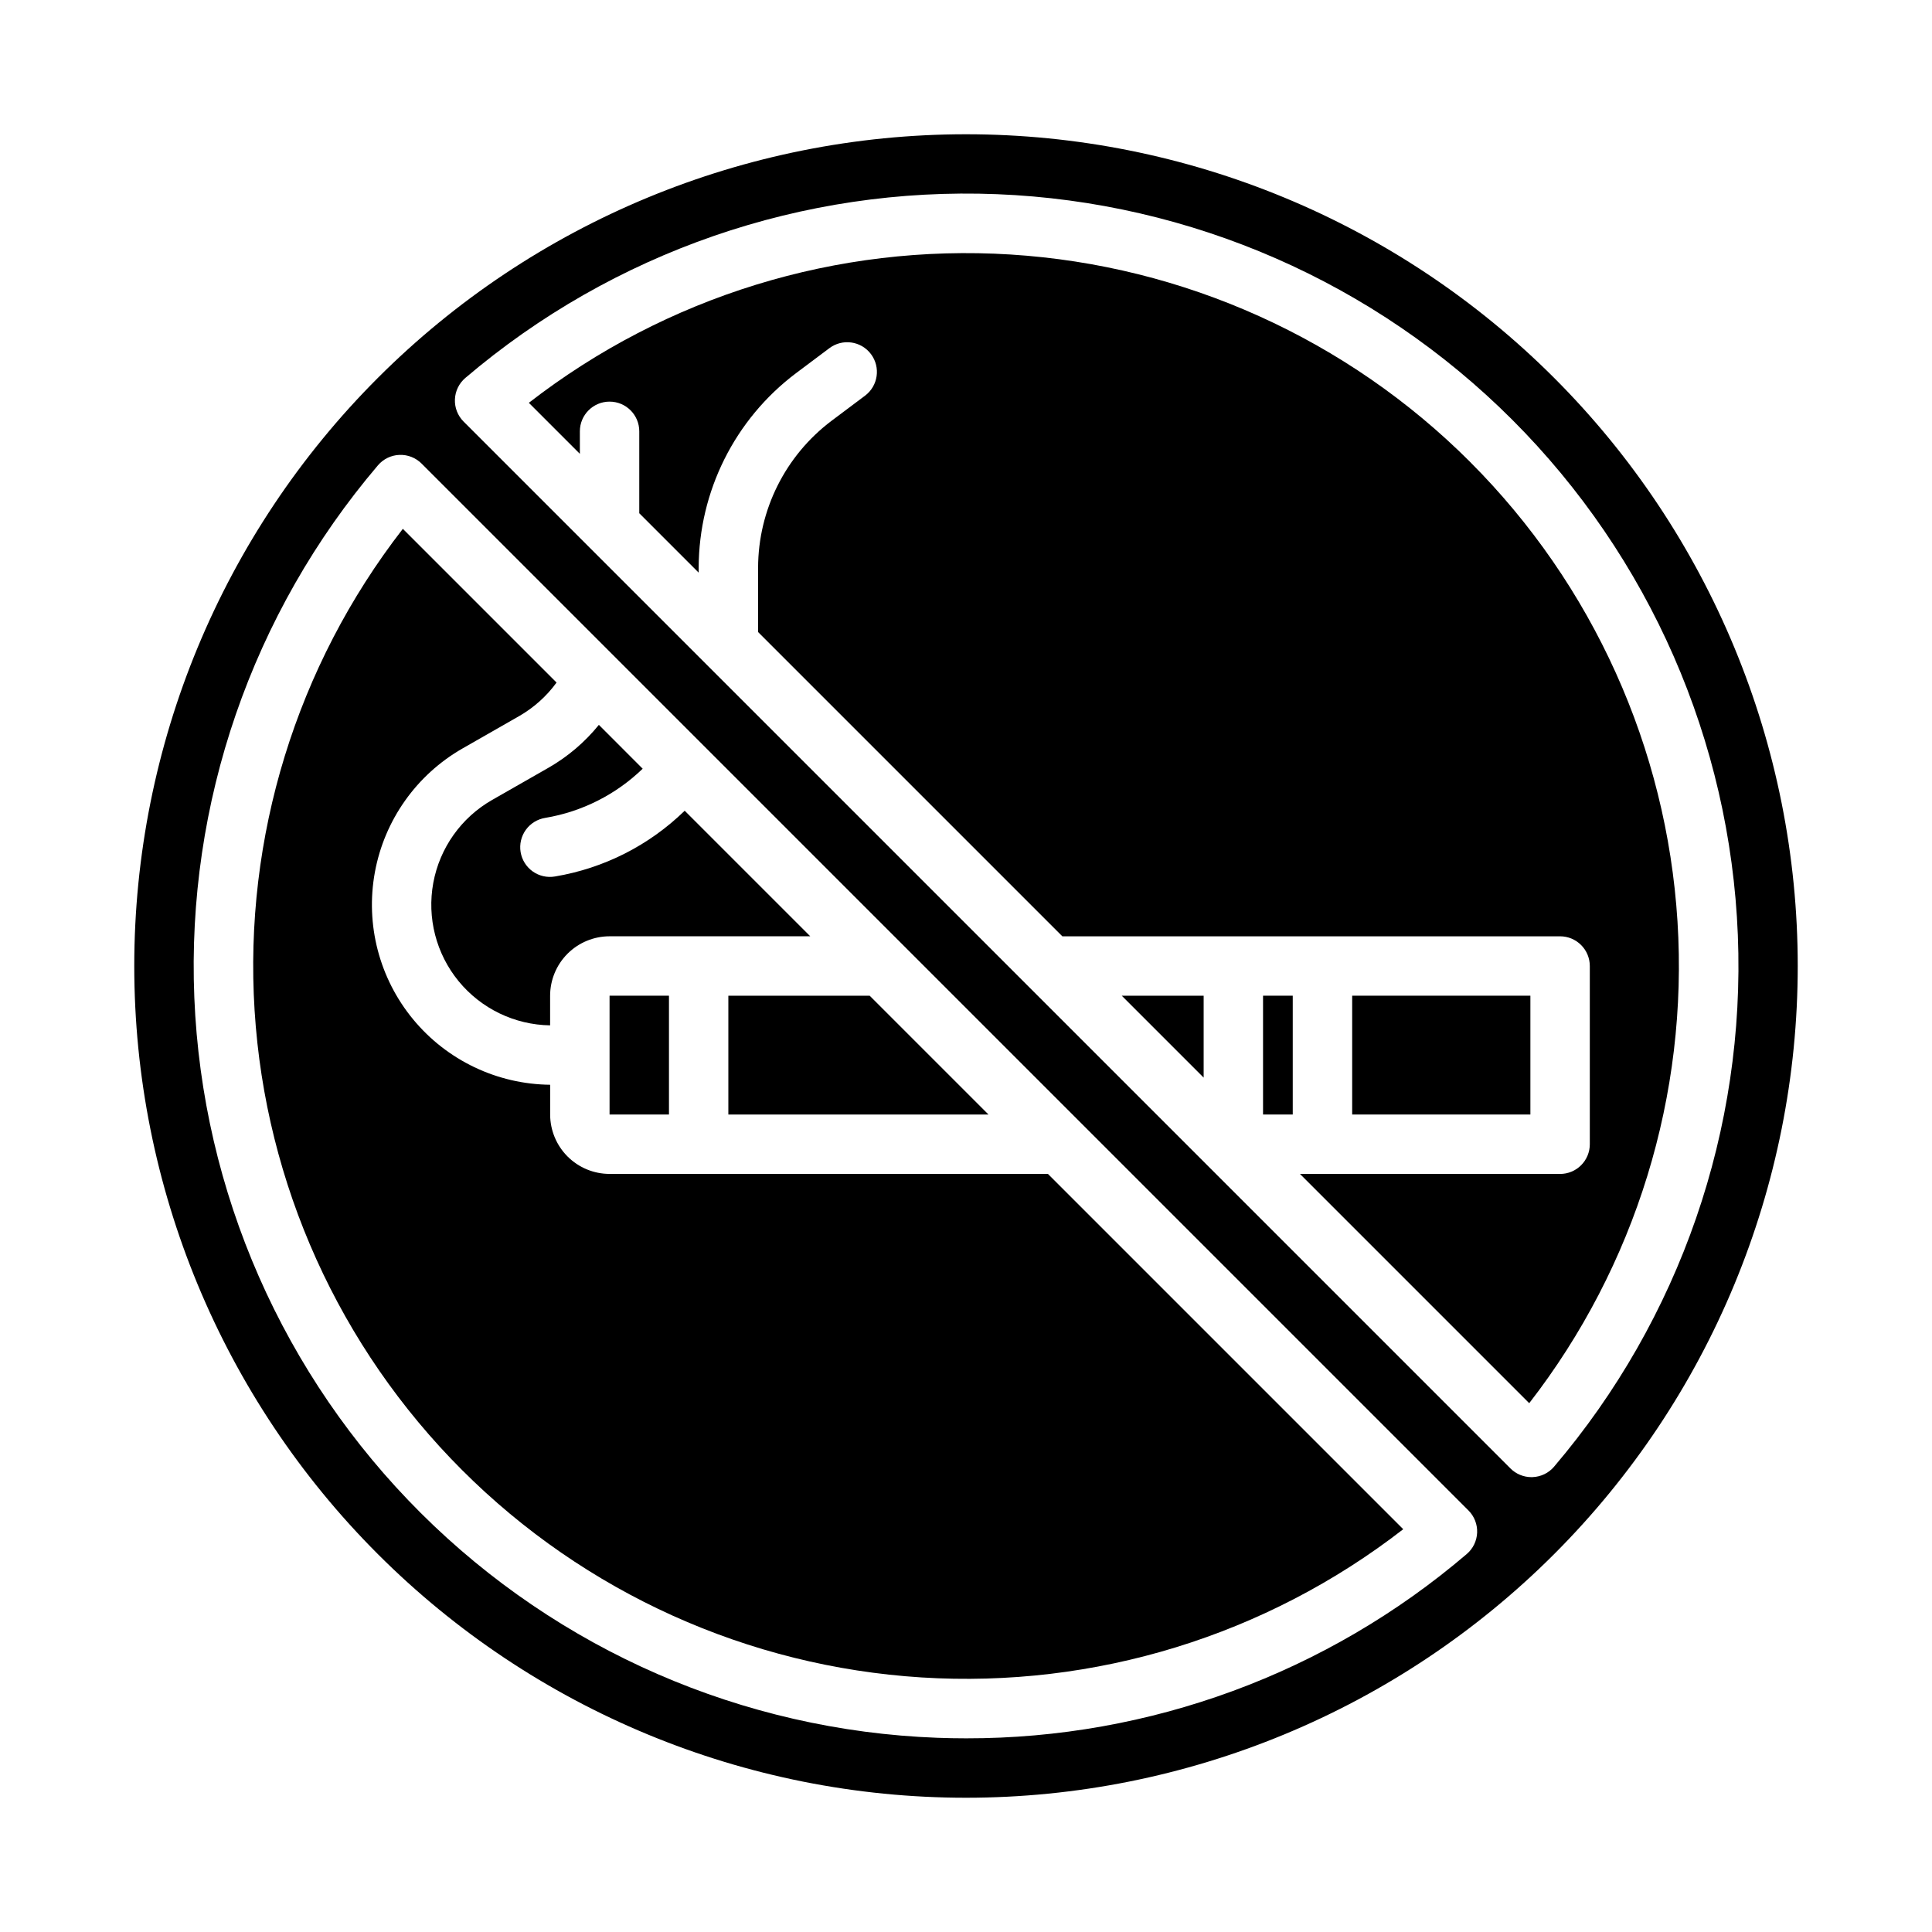
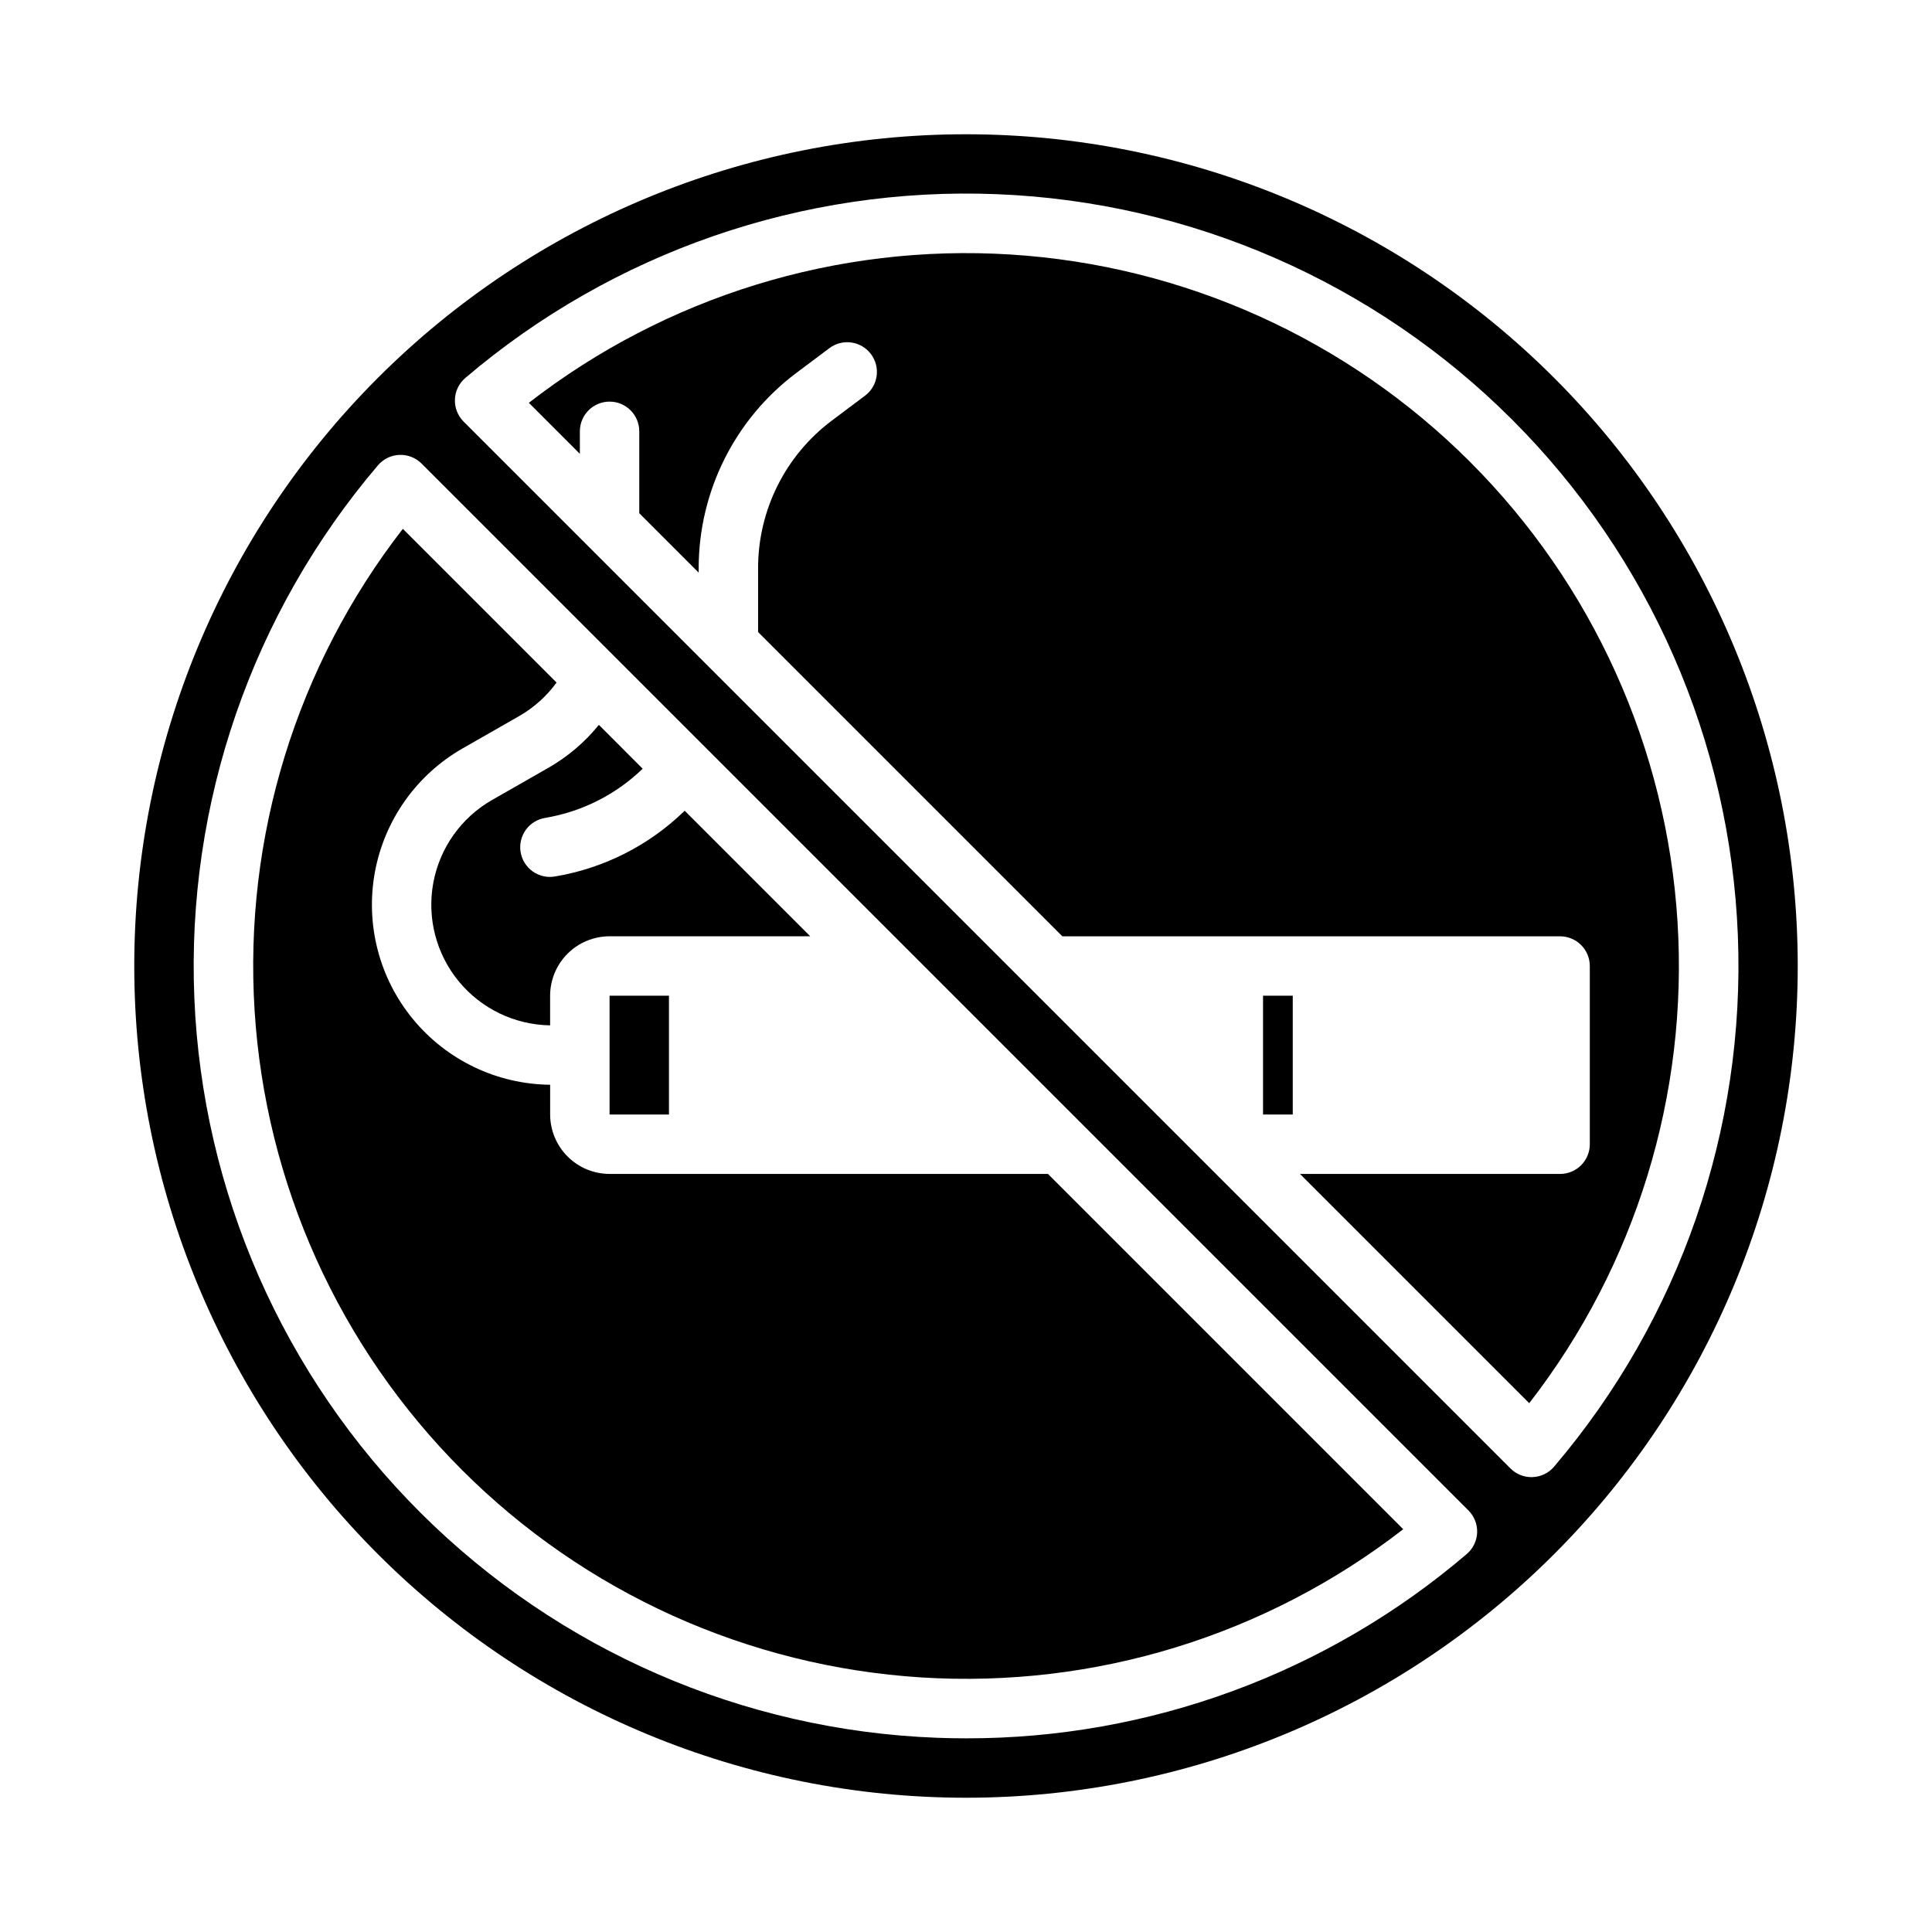
<svg xmlns="http://www.w3.org/2000/svg" fill="#000000" width="800px" height="800px" version="1.1" viewBox="144 144 512 512">
  <g>
    <path d="m305.54 455.1c-4.176-0.004-8.176-1.664-11.129-4.617-2.949-2.949-4.609-6.953-4.617-11.125v-7.887c-14.07-0.141-27.363-6.488-36.32-17.344-8.957-10.855-12.664-25.109-10.133-38.953 2.535-13.844 11.047-25.863 23.27-32.848l14.945-8.543v0.004c3.902-2.238 7.289-5.269 9.938-8.906l-40.738-40.738v0.004c-28.203 36.352-42.172 81.75-39.285 127.67 2.887 45.922 22.434 89.211 54.969 121.75s75.824 52.082 121.75 54.969c45.922 2.887 91.32-11.078 127.68-39.281l-94.152-94.152z" />
-     <path d="m462.98 429.58v-21.707h-21.707z" />
    <path d="m305.54 407.87h15.742v31.488h-15.742z" />
    <path d="m274.41 356c-8.172 4.668-13.871 12.699-15.582 21.953-1.707 9.258 0.746 18.793 6.711 26.074 5.969 7.277 14.836 11.559 24.246 11.703v-7.859c0.008-4.176 1.668-8.176 4.617-11.129 2.953-2.949 6.953-4.609 11.129-4.617h53.195l-33.277-33.277v0.004c-9.414 9.176-21.406 15.254-34.367 17.422-2.066 0.359-4.191-0.121-5.902-1.332-1.711-1.215-2.867-3.059-3.211-5.129-0.344-2.066 0.152-4.188 1.375-5.891 1.227-1.703 3.078-2.844 5.148-3.176 9.727-1.629 18.734-6.172 25.824-13.031l-11.609-11.617-0.004 0.004c-3.707 4.574-8.234 8.426-13.344 11.355z" />
-     <path d="m337.02 439.36h68.938l-31.488-31.488h-37.449z" />
    <path d="m555.86 244.14c-41.336-41.336-97.398-64.559-155.86-64.559-58.461 0-114.52 23.223-155.86 64.559s-64.559 97.398-64.559 155.86c0 58.457 23.223 114.52 64.559 155.86 41.336 41.336 97.398 64.559 155.86 64.559 58.457 0 114.52-23.223 155.86-64.559 41.336-41.336 64.559-97.398 64.559-155.86 0-58.461-23.223-114.52-64.559-155.86zm-23.164 311.7c-36.973 31.574-84.016 48.898-132.64 48.836-2.566 0-5.137-0.047-7.715-0.145h0.004c-51.477-1.926-100.33-23.191-136.82-59.555-36.488-36.359-57.922-85.141-60.027-136.61-2.106-51.469 15.273-101.84 48.668-141.06 1.426-1.668 3.484-2.668 5.68-2.754 2.195-0.086 4.324 0.746 5.879 2.301l277.43 277.43c1.551 1.551 2.387 3.684 2.301 5.875-0.09 2.195-1.086 4.254-2.758 5.68zm23.145-23.145c-1.426 1.672-3.484 2.668-5.68 2.754-0.105 0-0.207 0.008-0.312 0.008h0.004c-2.09 0-4.09-0.828-5.566-2.305l-277.43-277.43c-1.551-1.555-2.387-3.684-2.297-5.879 0.086-2.195 1.086-4.254 2.754-5.68 39.172-33.367 89.477-50.758 140.89-48.703 51.418 2.051 100.18 23.398 136.56 59.781 36.387 36.387 57.73 85.145 59.785 136.56 2.051 51.414-15.34 101.72-48.707 140.89z" />
-     <path d="m502.34 407.87h47.23v31.488h-47.23z" />
    <path d="m478.72 407.87h7.871v31.488h-7.871z" />
    <path d="m533.59 266.41c-32.539-32.535-75.836-52.078-121.76-54.961-45.926-2.883-91.328 11.09-127.68 39.301l13.52 13.52v-5.965c0-4.348 3.523-7.871 7.871-7.871s7.871 3.523 7.871 7.871v21.707l15.742 15.742v-1.316 0.004c0.051-20.258 9.582-39.324 25.762-51.52l8.879-6.656c3.477-2.609 8.41-1.906 11.02 1.574 2.609 3.477 1.902 8.41-1.574 11.02l-8.879 6.66c-12.223 9.211-19.426 23.617-19.461 38.922v17.059l80.629 80.629h131.91c2.09 0 4.09 0.832 5.566 2.309 1.477 1.477 2.309 3.477 2.309 5.566v47.23c0 2.09-0.832 4.09-2.309 5.566-1.477 1.477-3.477 2.305-5.566 2.305h-68.938l60.754 60.754c28.207-36.355 42.184-81.758 39.297-127.68-2.883-45.926-22.426-89.223-54.961-121.76z" />
  </g>
</svg>